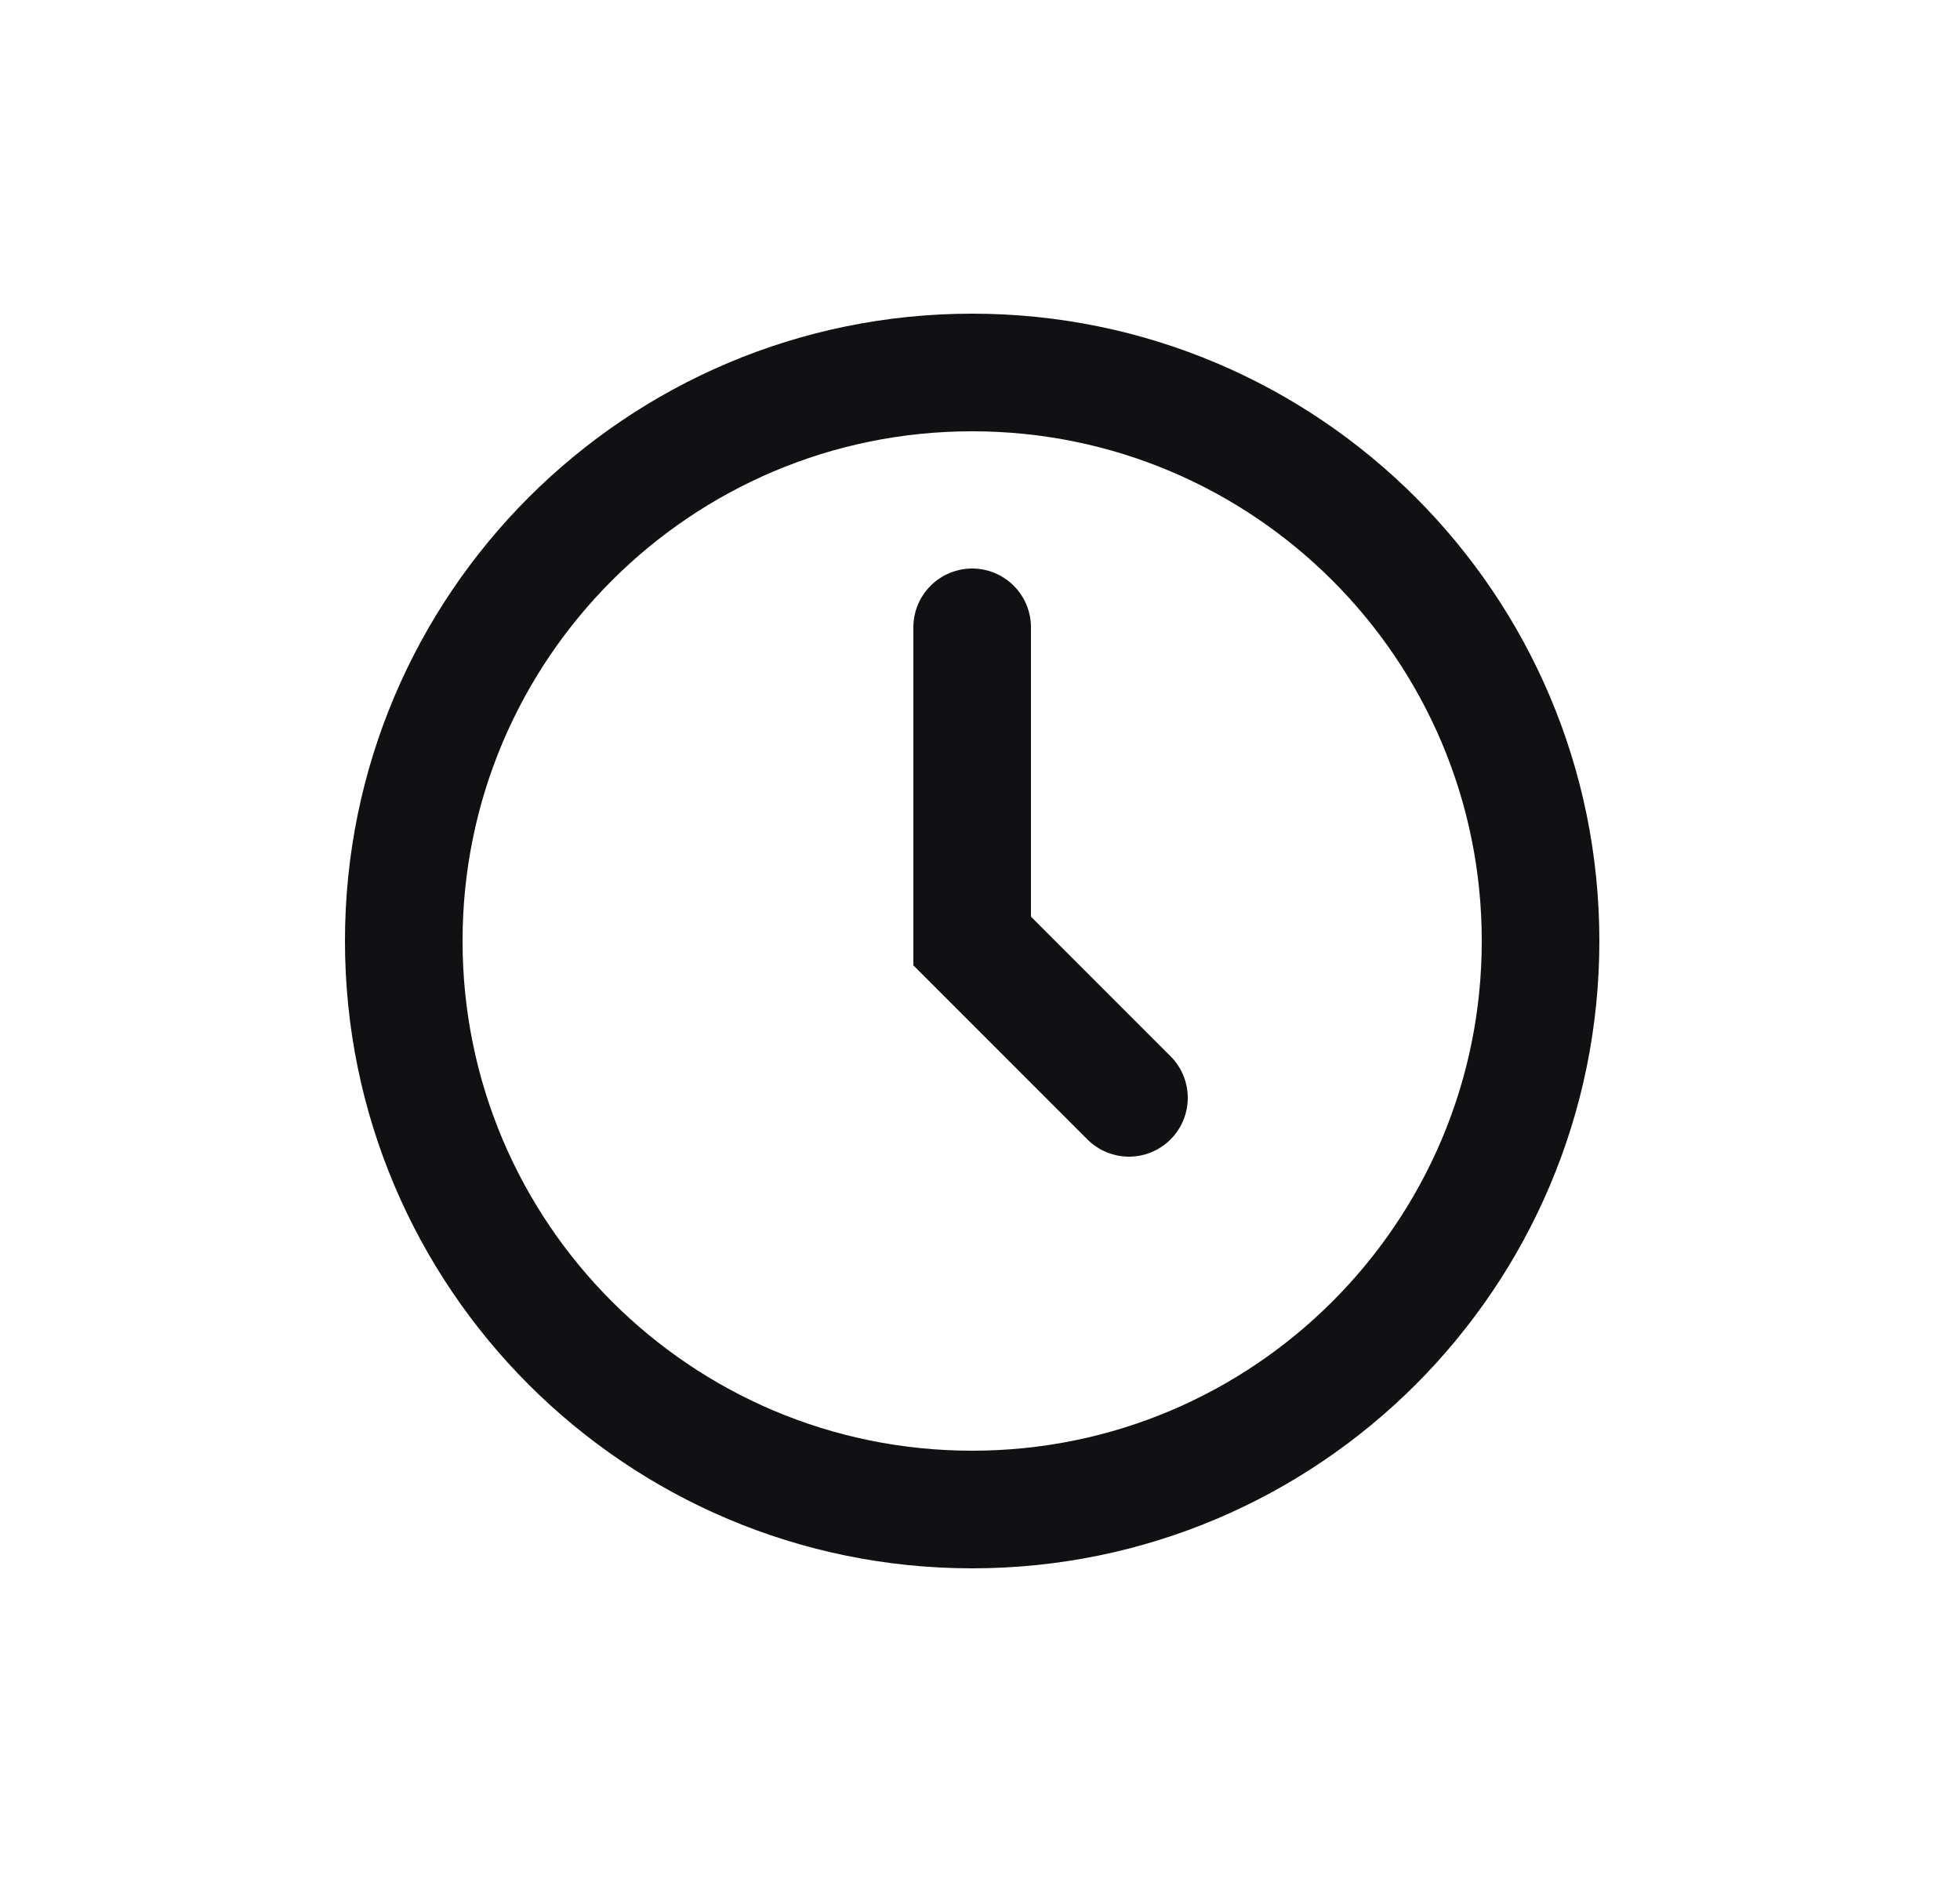
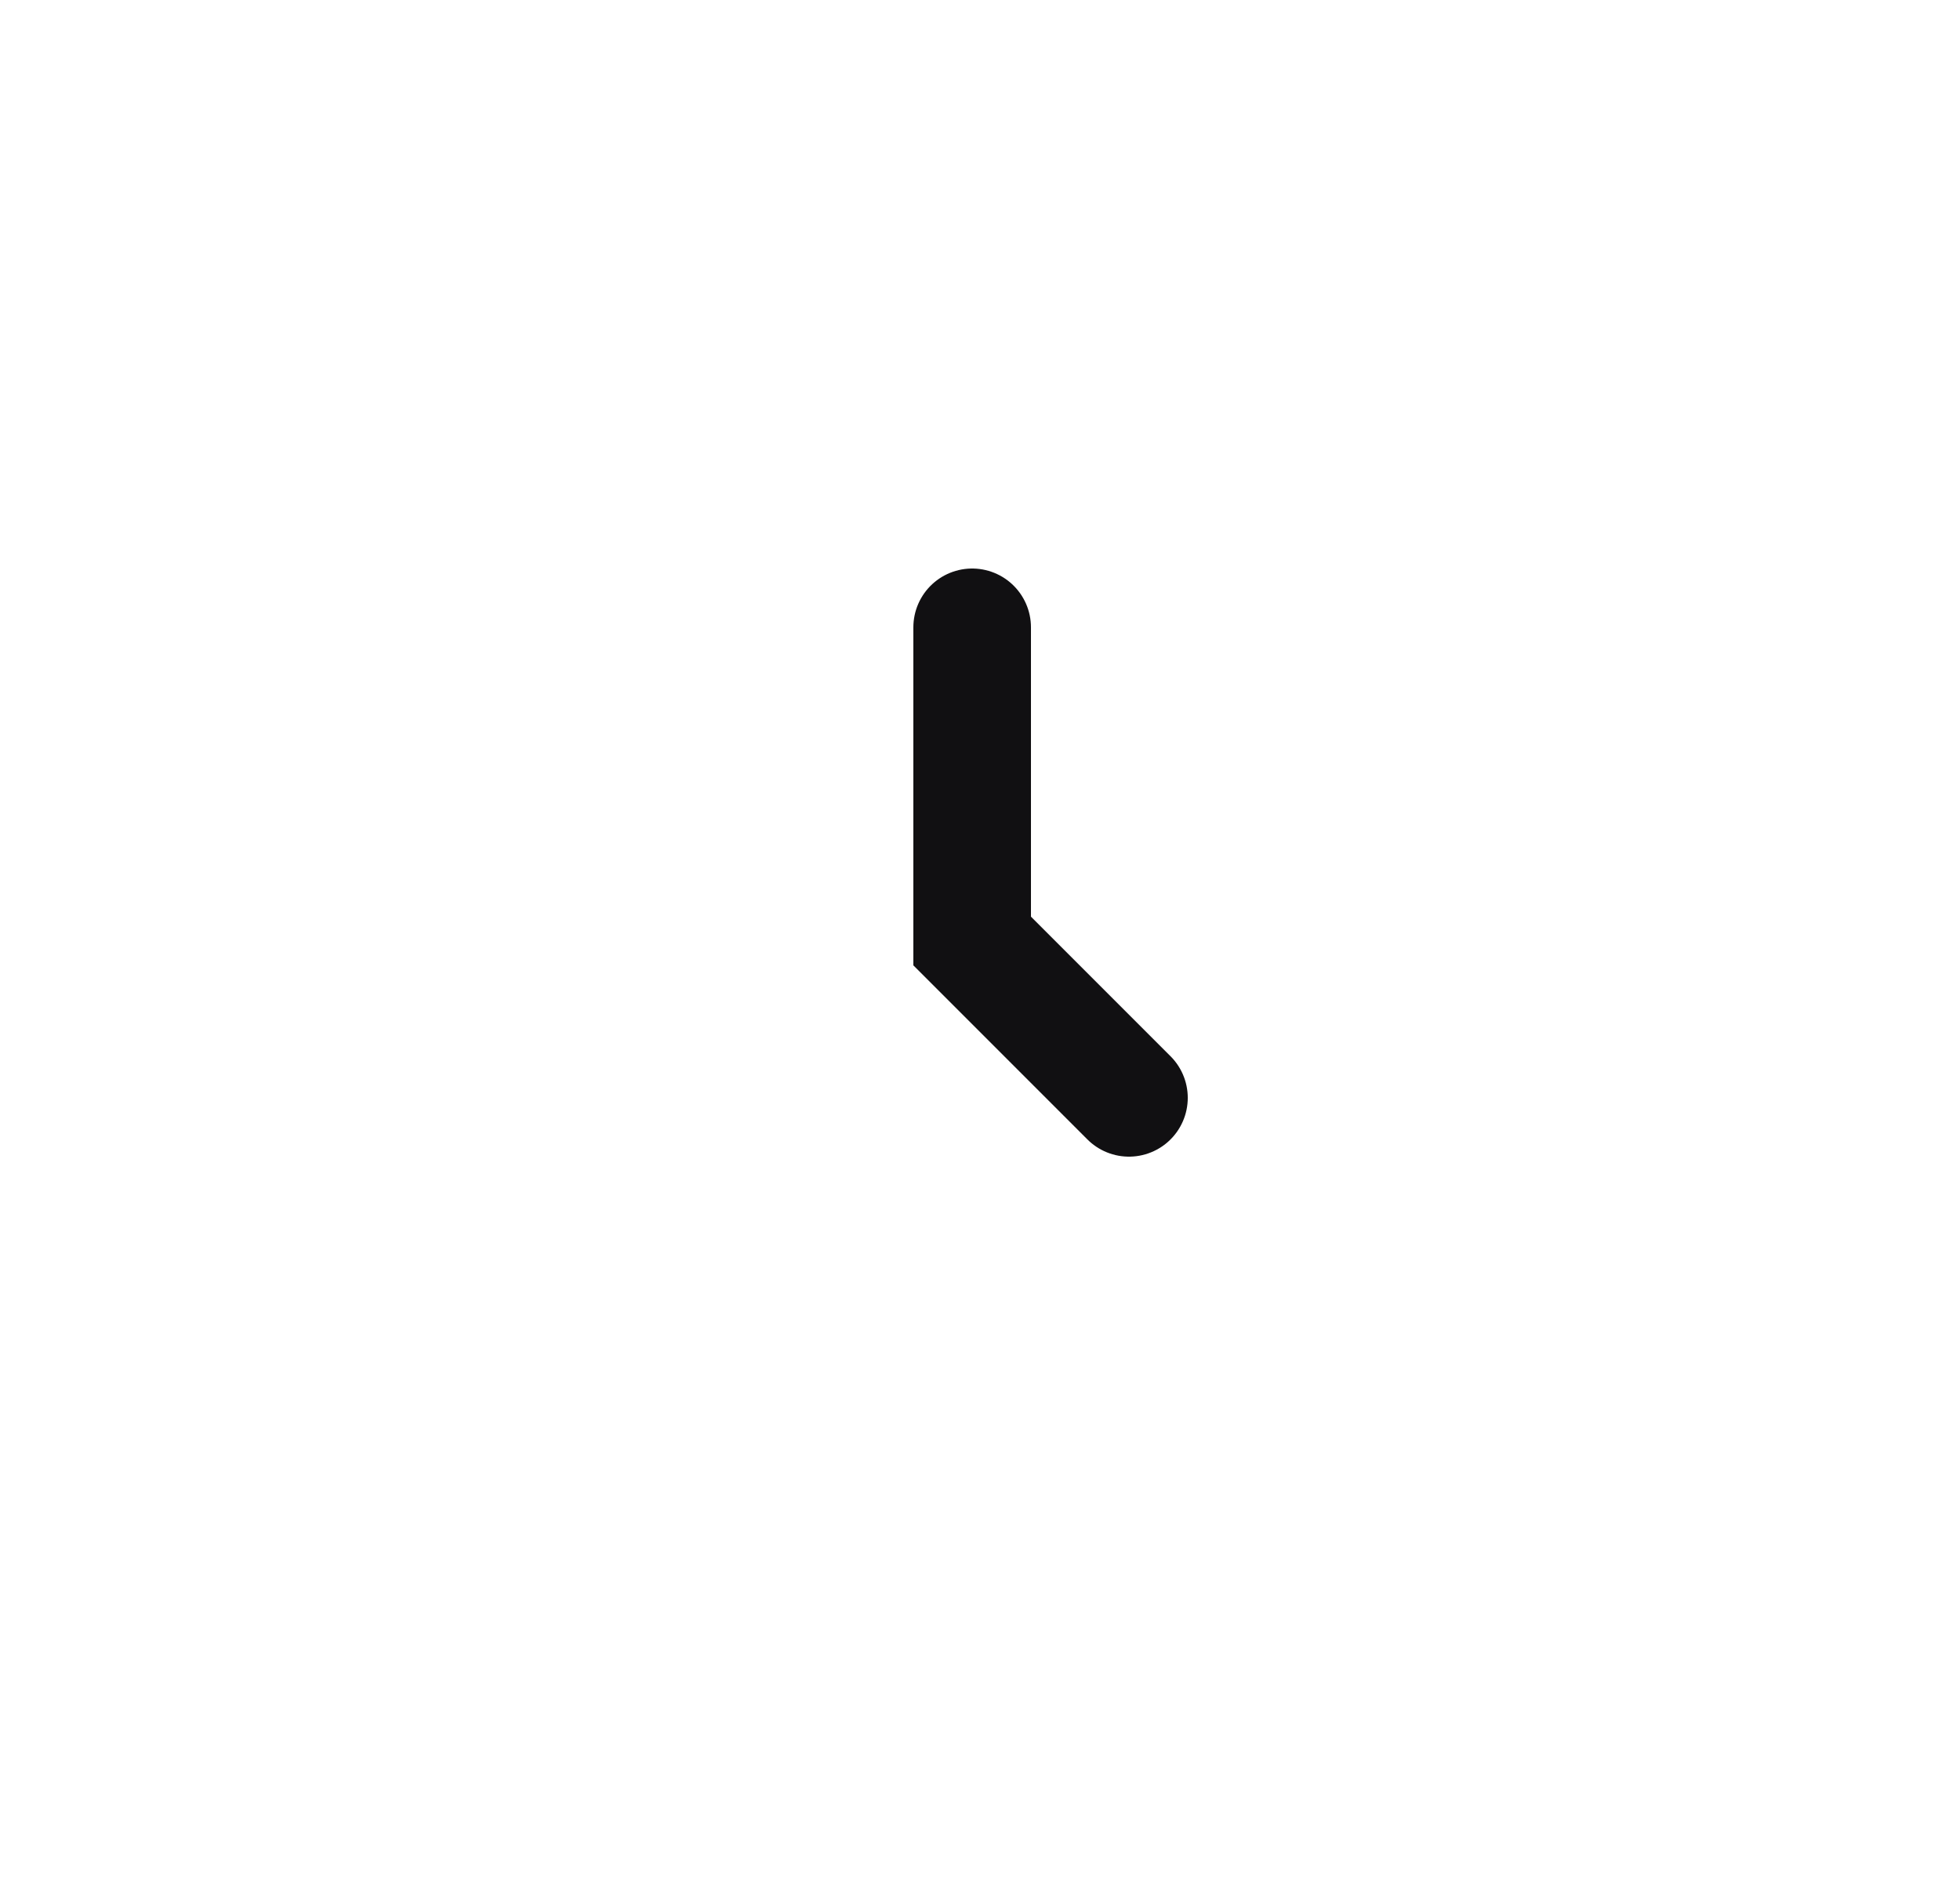
<svg xmlns="http://www.w3.org/2000/svg" width="25" height="24" viewBox="0 0 25 24" fill="none">
-   <path d="M19.65 12C19.65 16.004 16.404 19.25 12.4 19.25C8.396 19.25 5.15 16.004 5.15 12C5.15 7.996 8.396 4.75 12.4 4.75C16.404 4.75 19.65 7.996 19.65 12Z" stroke="#111012" stroke-width="1.5" />
  <path d="M12.4 8V12L14.4 14" stroke="#111012" stroke-width="1.5" stroke-linecap="round" />
</svg>